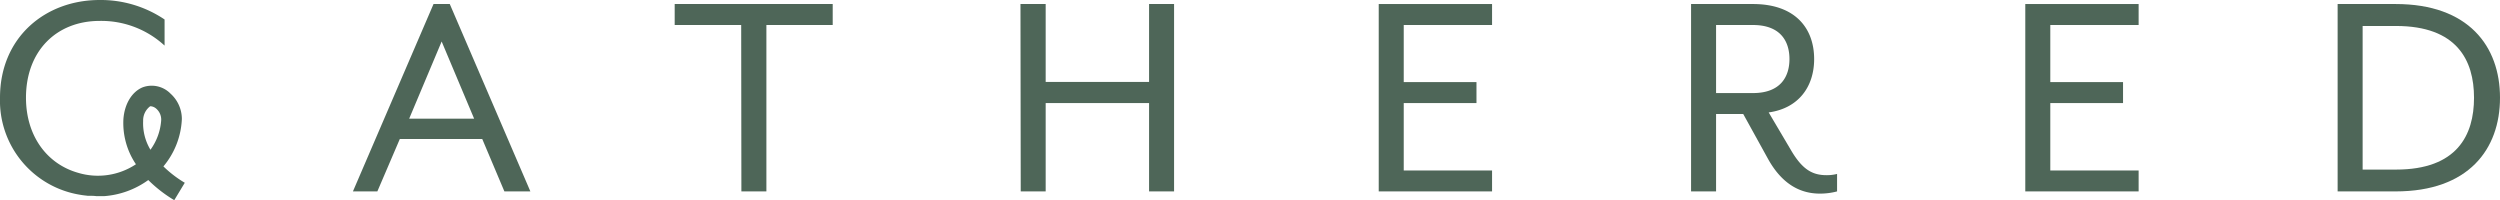
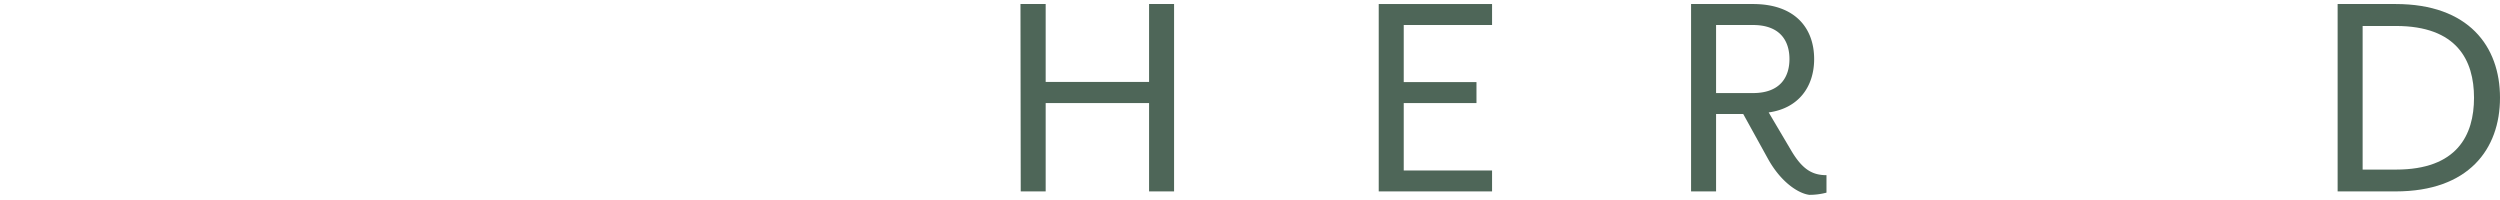
<svg xmlns="http://www.w3.org/2000/svg" viewBox="0 0 384.92 30.86">
  <defs>
    <style>.cls-1{fill:#4e6658;}</style>
  </defs>
  <g id="Layer_2" data-name="Layer 2">
    <g id="Layer_1-2" data-name="Layer 1">
-       <path class="cls-1" d="M66.75.62h2.5L81.66,29.47h-4L74.25,21.4H61.56L58.1,29.47H54.34ZM73,18.27l-5-11.88-5,11.88Z" />
-       <path class="cls-1" d="M114.12,3.85H103.88V.62h24.33V3.85H118V29.47h-3.85Z" />
      <path class="cls-1" d="M157.12.62H161v12h15.92V.62h3.85V29.47h-3.85V15.87H161v13.6h-3.84Z" />
      <path class="cls-1" d="M212.28.62h17.45V3.85h-13.6v8.79h11.2v3.23h-11.2V26.25h13.6v3.22H212.28Z" />
-       <path class="cls-1" d="M272.2,24.43l-3.8-6.88h-4.18V29.47h-3.85V.62h9.52c6.59,0,9.43,3.8,9.43,8.47,0,4.32-2.46,7.6-7,8.22l3.47,5.87c1.73,2.93,3.27,3.79,5.43,3.79a6.24,6.24,0,0,0,1.63-.19v2.69a10.18,10.18,0,0,1-2.64.34C277,29.81,274.27,28.18,272.2,24.43Zm-2.31-10.1c4.33,0,5.63-2.6,5.63-5.24s-1.3-5.24-5.63-5.24h-5.67V14.33Z" />
-       <path class="cls-1" d="M311.83.62h17.45V3.85h-13.6v8.79h11.2v3.23h-11.2V26.25h13.6v3.22H311.83Z" />
+       <path class="cls-1" d="M272.2,24.43l-3.8-6.88h-4.18V29.47h-3.85V.62h9.52c6.59,0,9.43,3.8,9.43,8.47,0,4.32-2.46,7.6-7,8.22l3.47,5.87c1.73,2.93,3.27,3.79,5.43,3.79v2.69a10.18,10.18,0,0,1-2.64.34C277,29.81,274.27,28.18,272.2,24.43Zm-2.31-10.1c4.33,0,5.63-2.6,5.63-5.24s-1.3-5.24-5.63-5.24h-5.67V14.33Z" />
      <path class="cls-1" d="M359.92.62h8.94c11.21,0,16.06,6.5,16.06,14.43s-4.85,14.42-16.06,14.42h-8.94Zm9,25.49c9.38,0,12-5.29,12-11.06S378.29,4,368.91,4h-5.14V26.11Z" />
-       <path class="cls-1" d="M25.16,25.62A12.14,12.14,0,0,0,28,18.34a5.26,5.26,0,0,0-1.73-3.91,4.06,4.06,0,0,0-4.27-1c-1.67.67-2.83,2.55-3,4.92a11.32,11.32,0,0,0,1.93,6.94A10.59,10.59,0,0,1,12,26.6h0c-4.79-1.37-8-5.69-8-11.56C4,7.84,8.7,3.22,15.34,3.22a14.38,14.38,0,0,1,10,3.8V3a17.58,17.58,0,0,0-10-3C7,0,0,5.72,0,15.05A14.68,14.68,0,0,0,12.41,30c.37.07.74.1,1.11.15l.3,0c.34,0,.68,0,1,.05l.51,0h.44l.27,0h0a13.24,13.24,0,0,0,6.79-2.48,20.65,20.65,0,0,0,4,3.1l1.62-2.68A17.16,17.16,0,0,1,25.16,25.62Zm-2-2.57a7.89,7.89,0,0,1-1.12-4.42,2.72,2.72,0,0,1,1.07-2.26.39.39,0,0,1,.18,0,1.48,1.48,0,0,1,.84.43,2.21,2.21,0,0,1,.69,1.67A8.72,8.72,0,0,1,23.17,23.05Z" />
    </g>
  </g>
</svg>